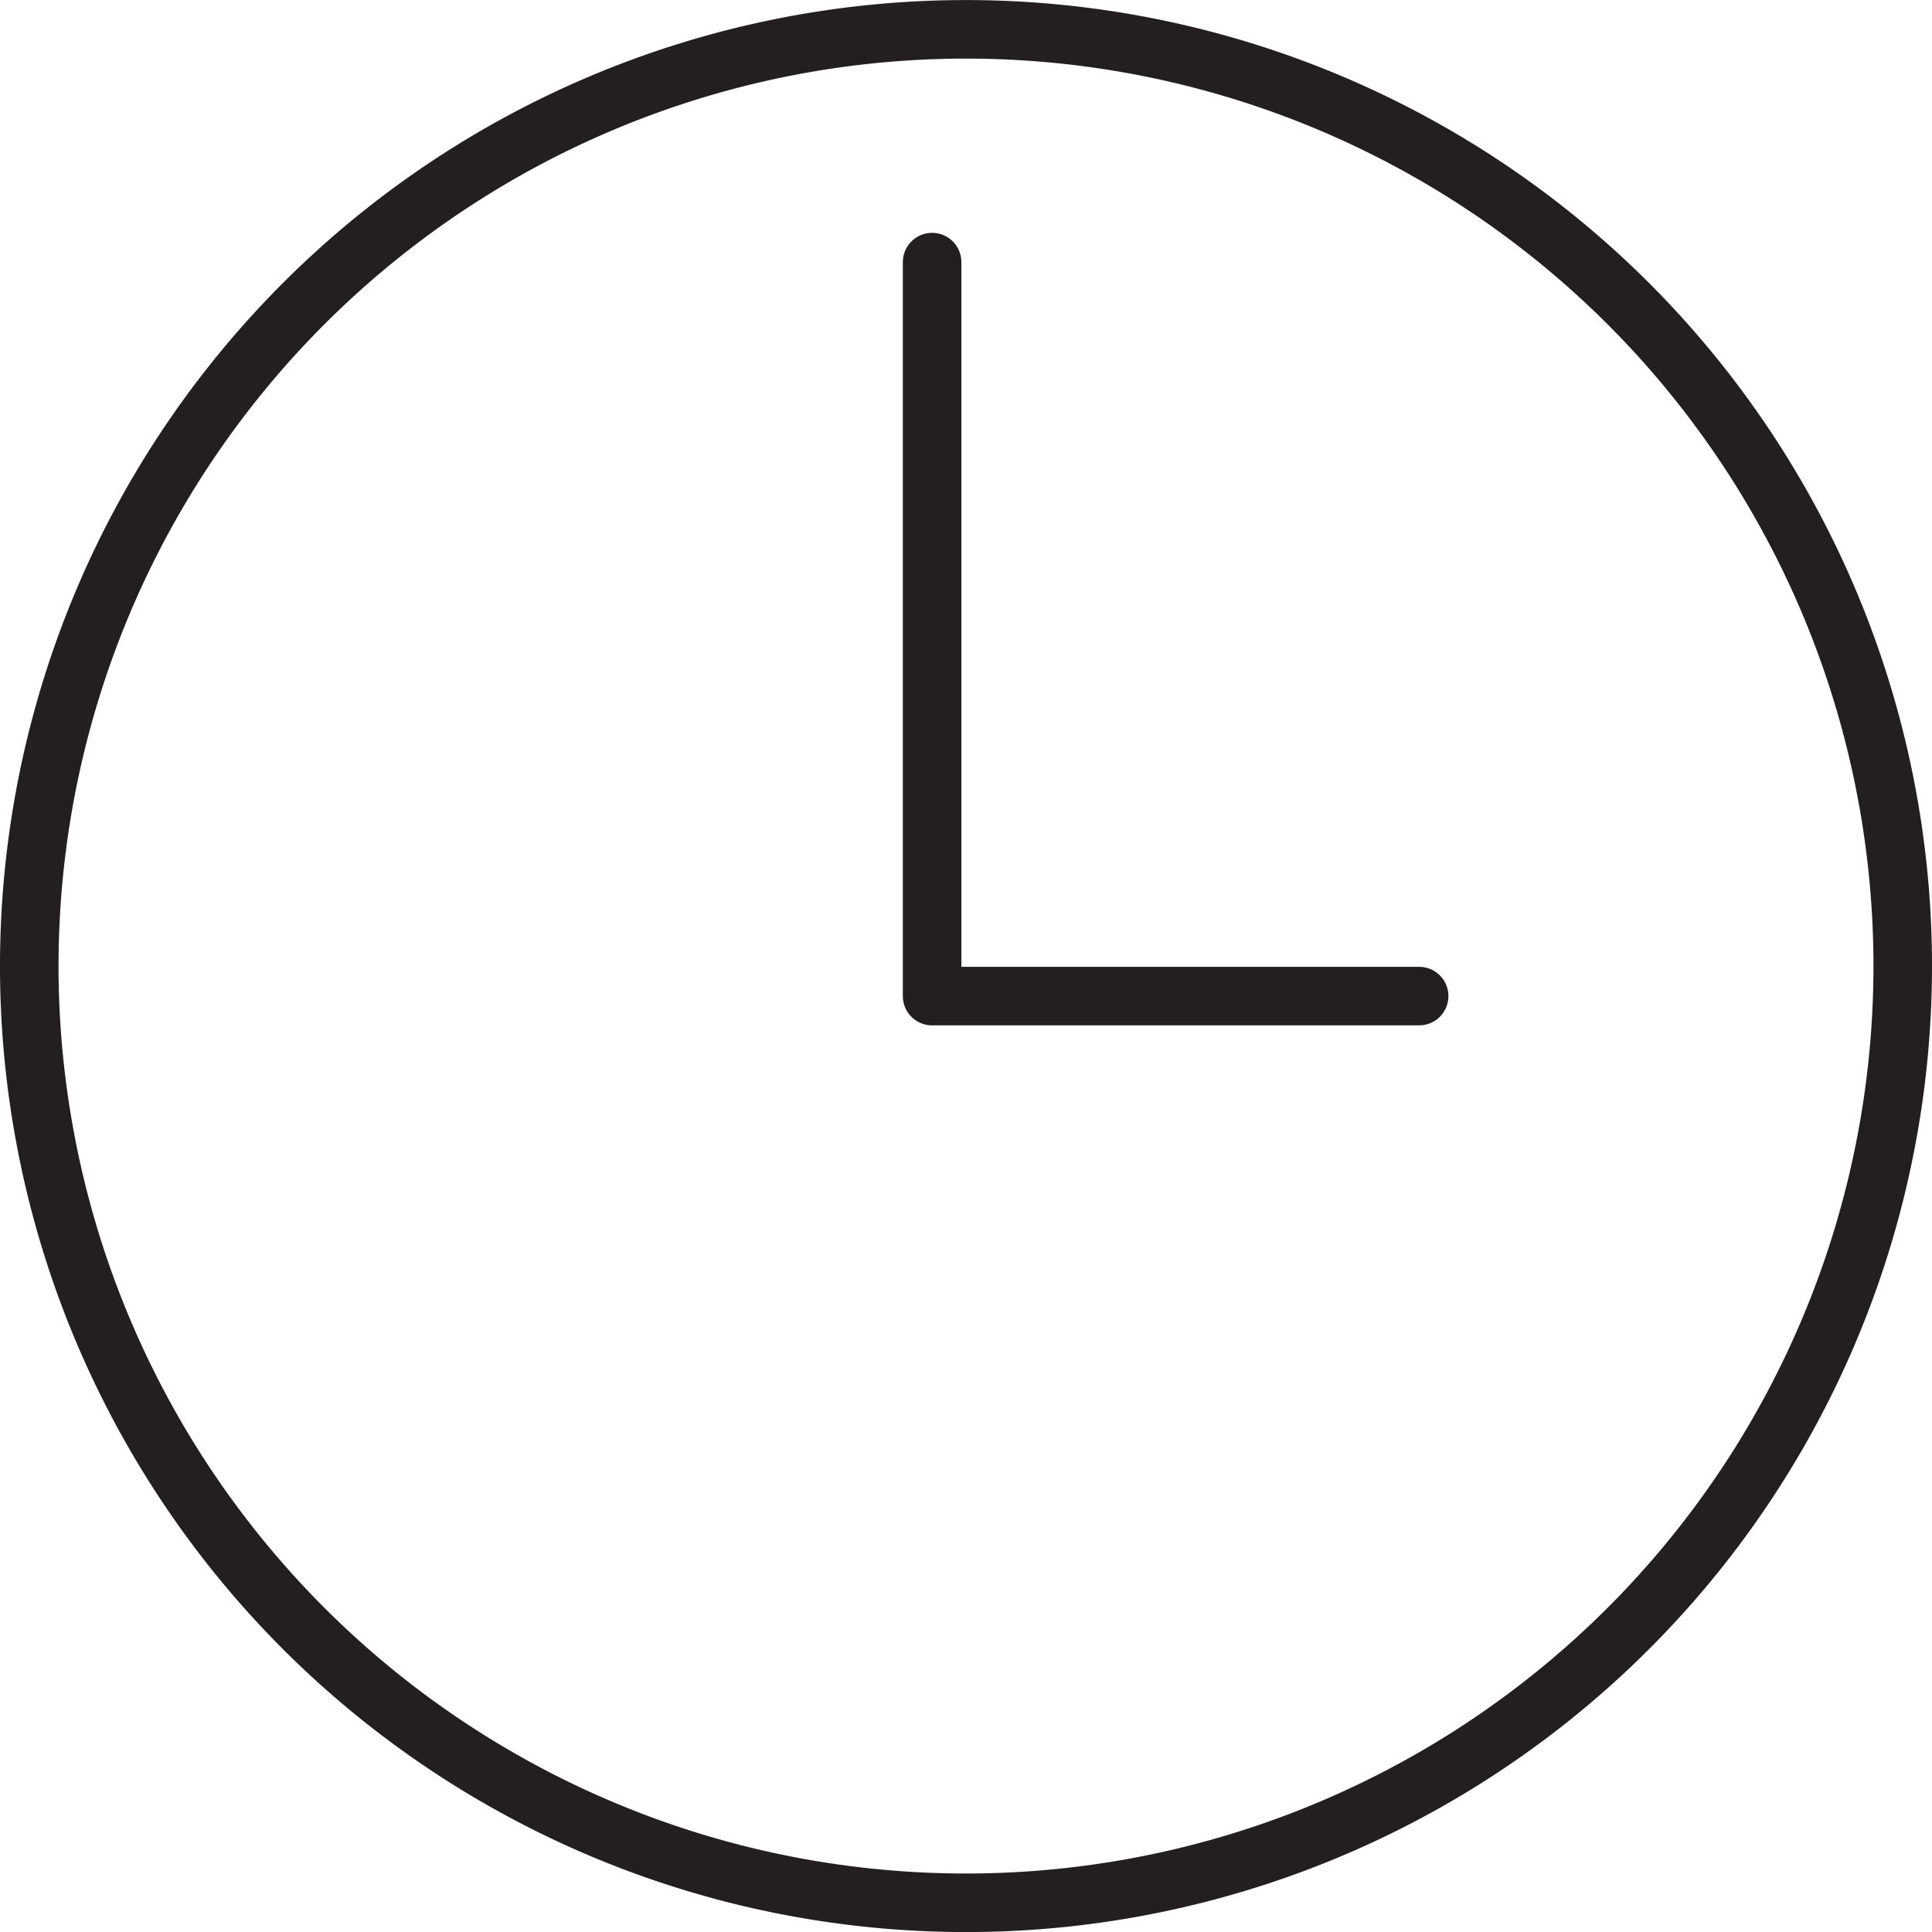
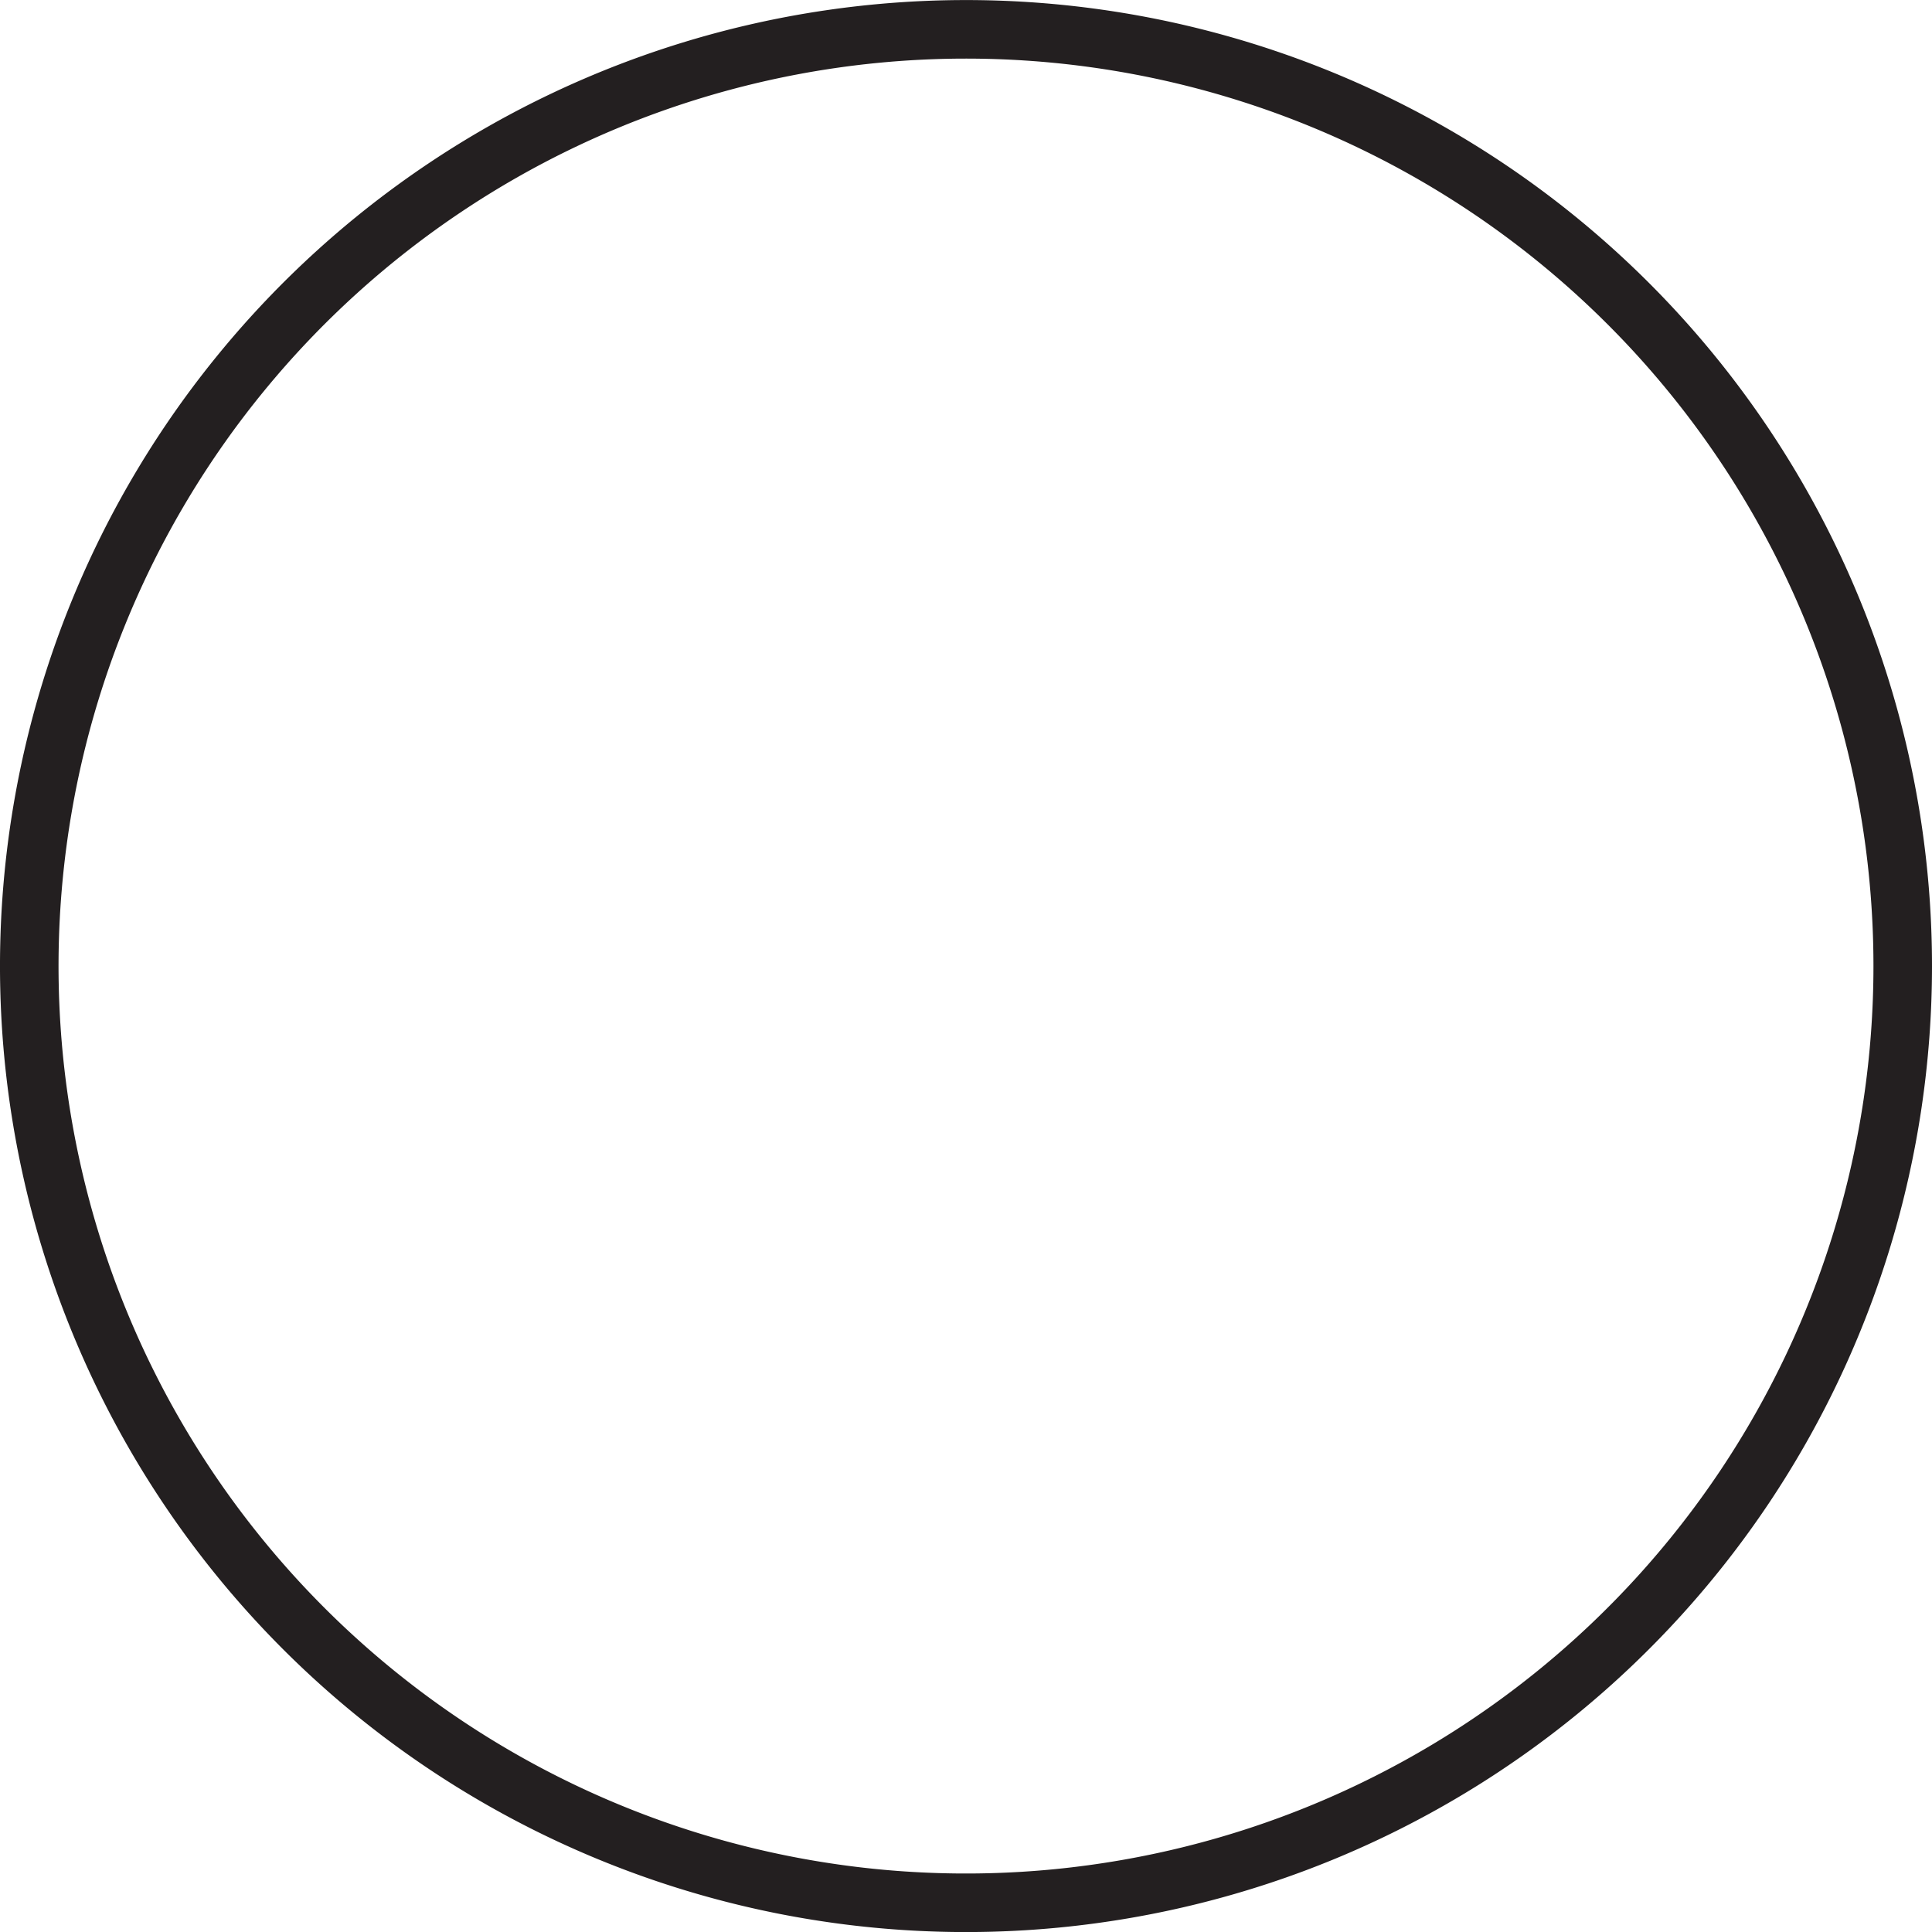
<svg xmlns="http://www.w3.org/2000/svg" width="33" height="33" viewBox="0 0 33 33">
  <g id="Gruppe_173" data-name="Gruppe 173" transform="translate(-431.141 -462.147)">
-     <path id="Pfad_75" data-name="Pfad 75" d="M453.786,478.75h-8.319V466.213" transform="translate(1.595 0.411)" fill="none" stroke="#231f20" stroke-linecap="round" stroke-linejoin="round" stroke-width="1" />
    <path id="Pfad_76" data-name="Pfad 76" d="M463.641,478.648a16,16,0,1,1-16-16A16,16,0,0,1,463.641,478.648Z" transform="translate(0 0)" fill="none" stroke="#231f20" stroke-linecap="round" stroke-linejoin="round" stroke-width="1" />
  </g>
</svg>